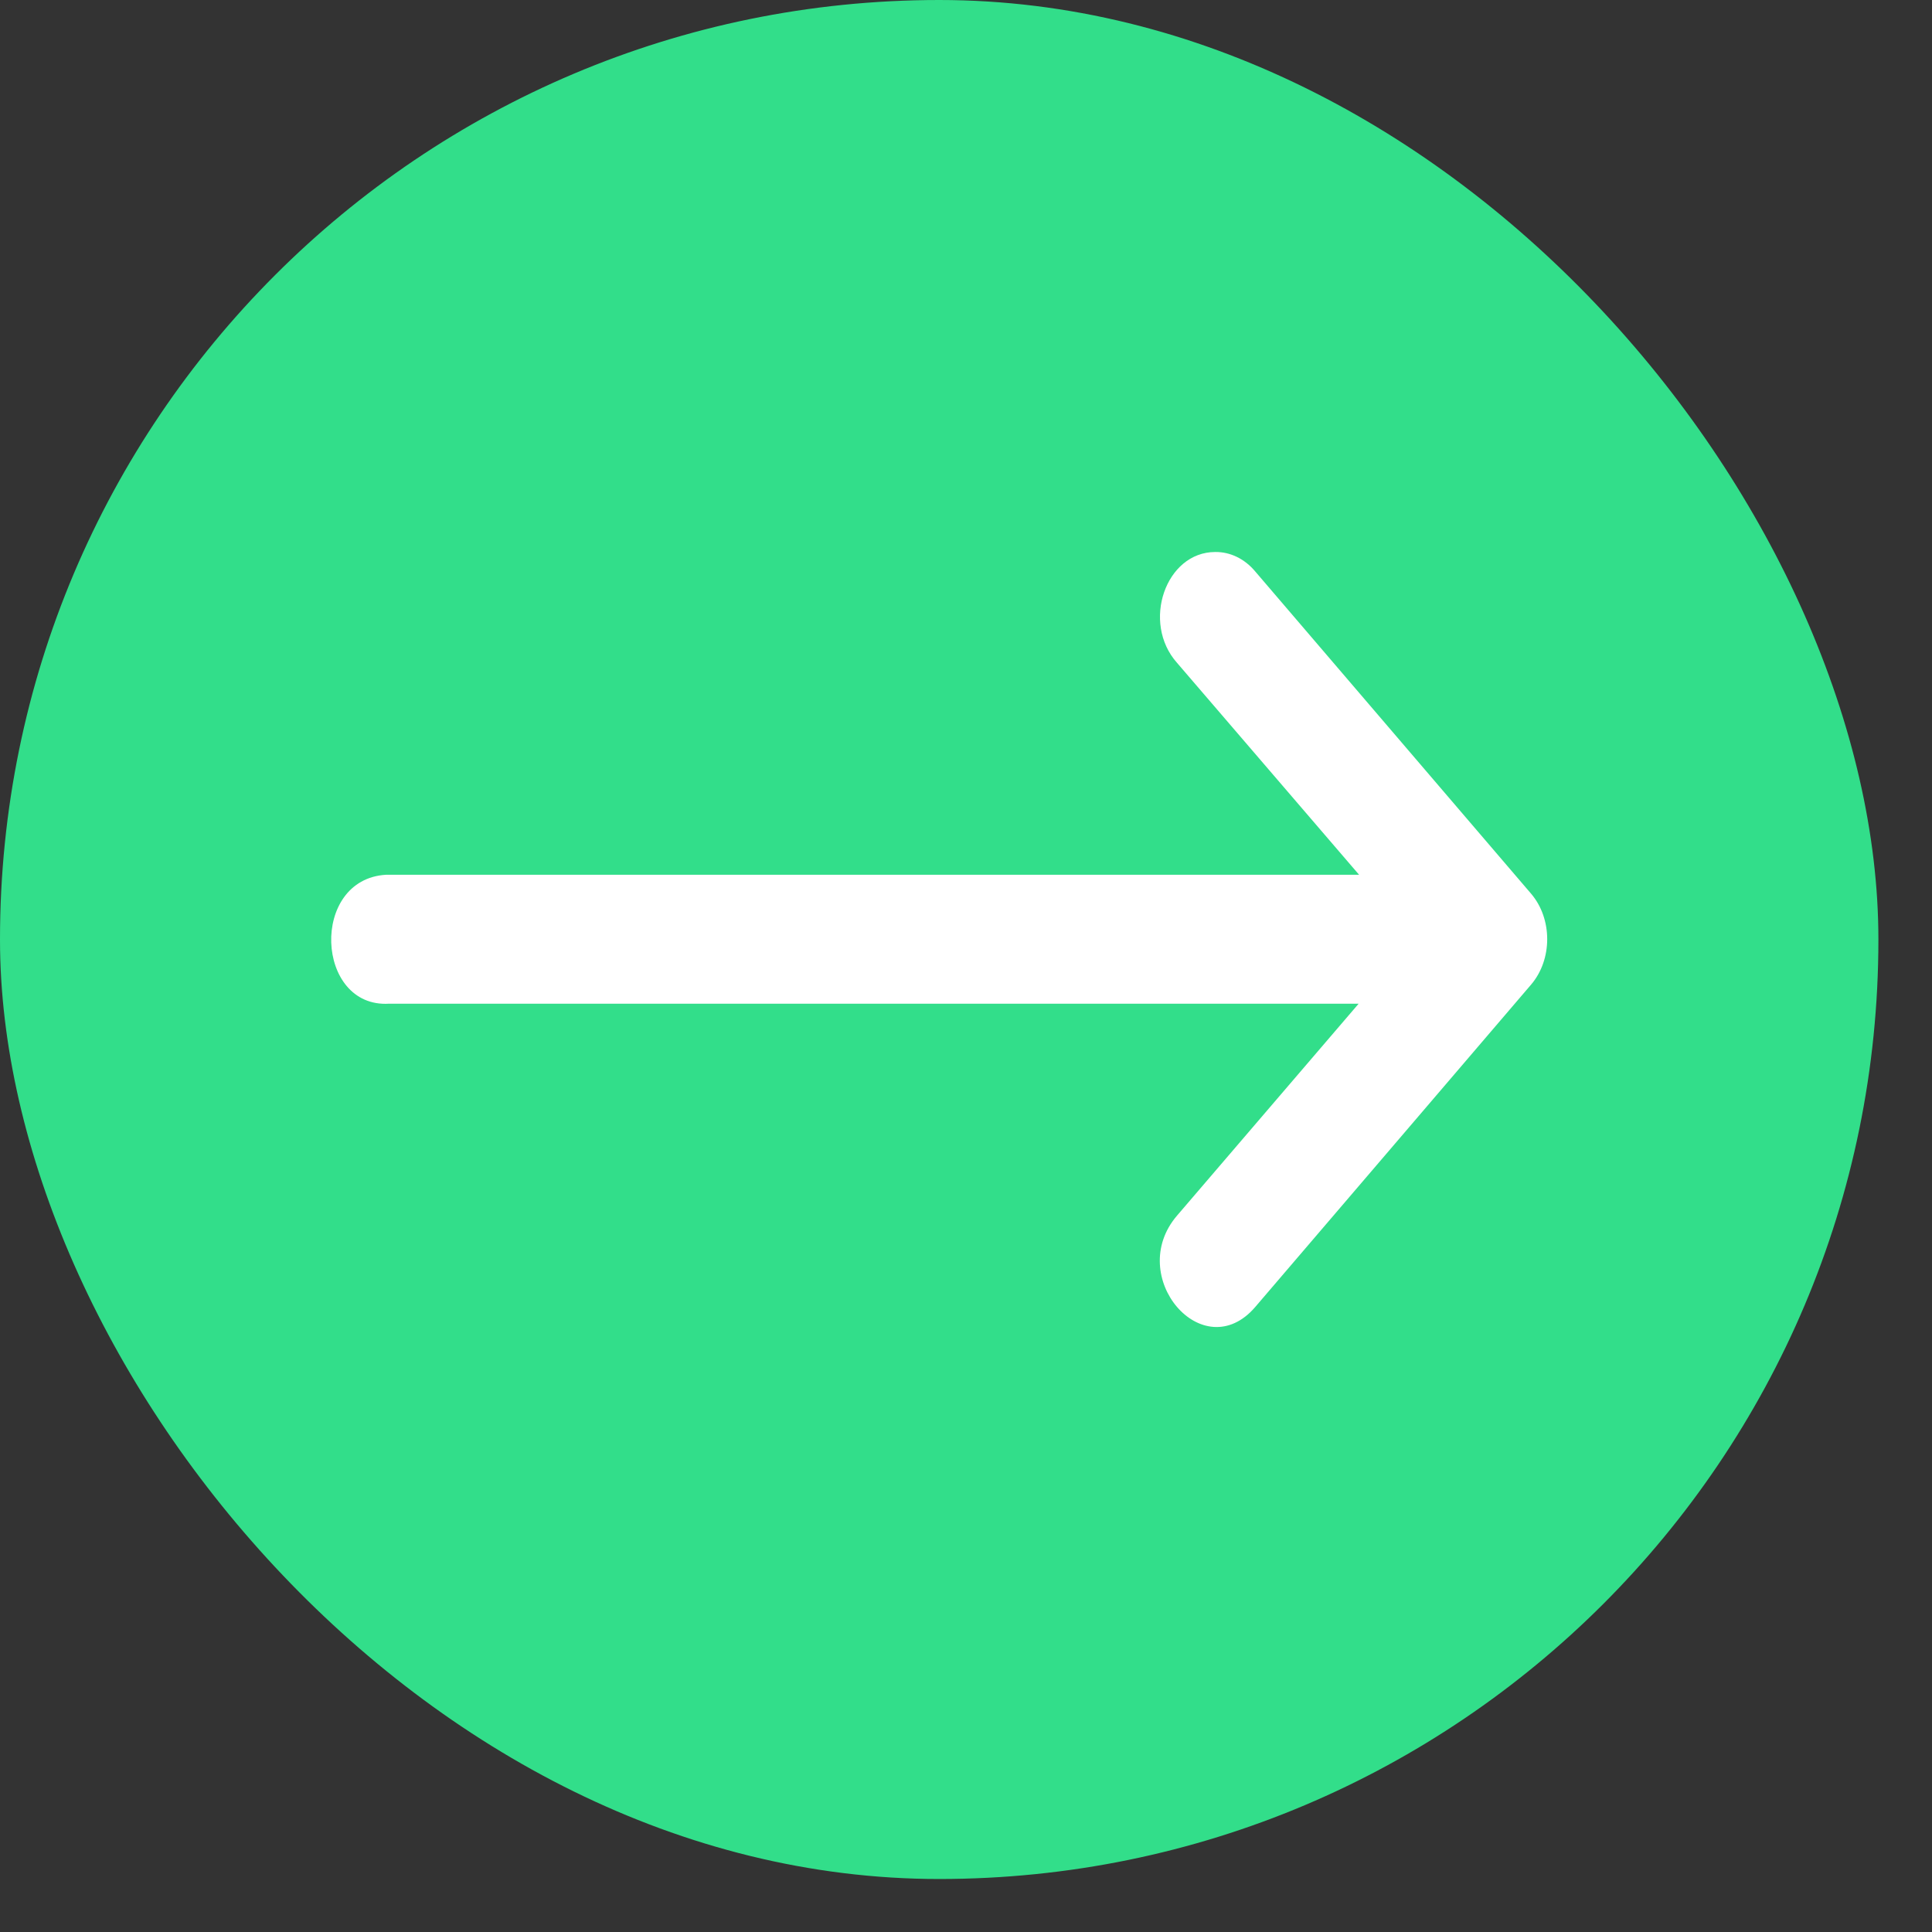
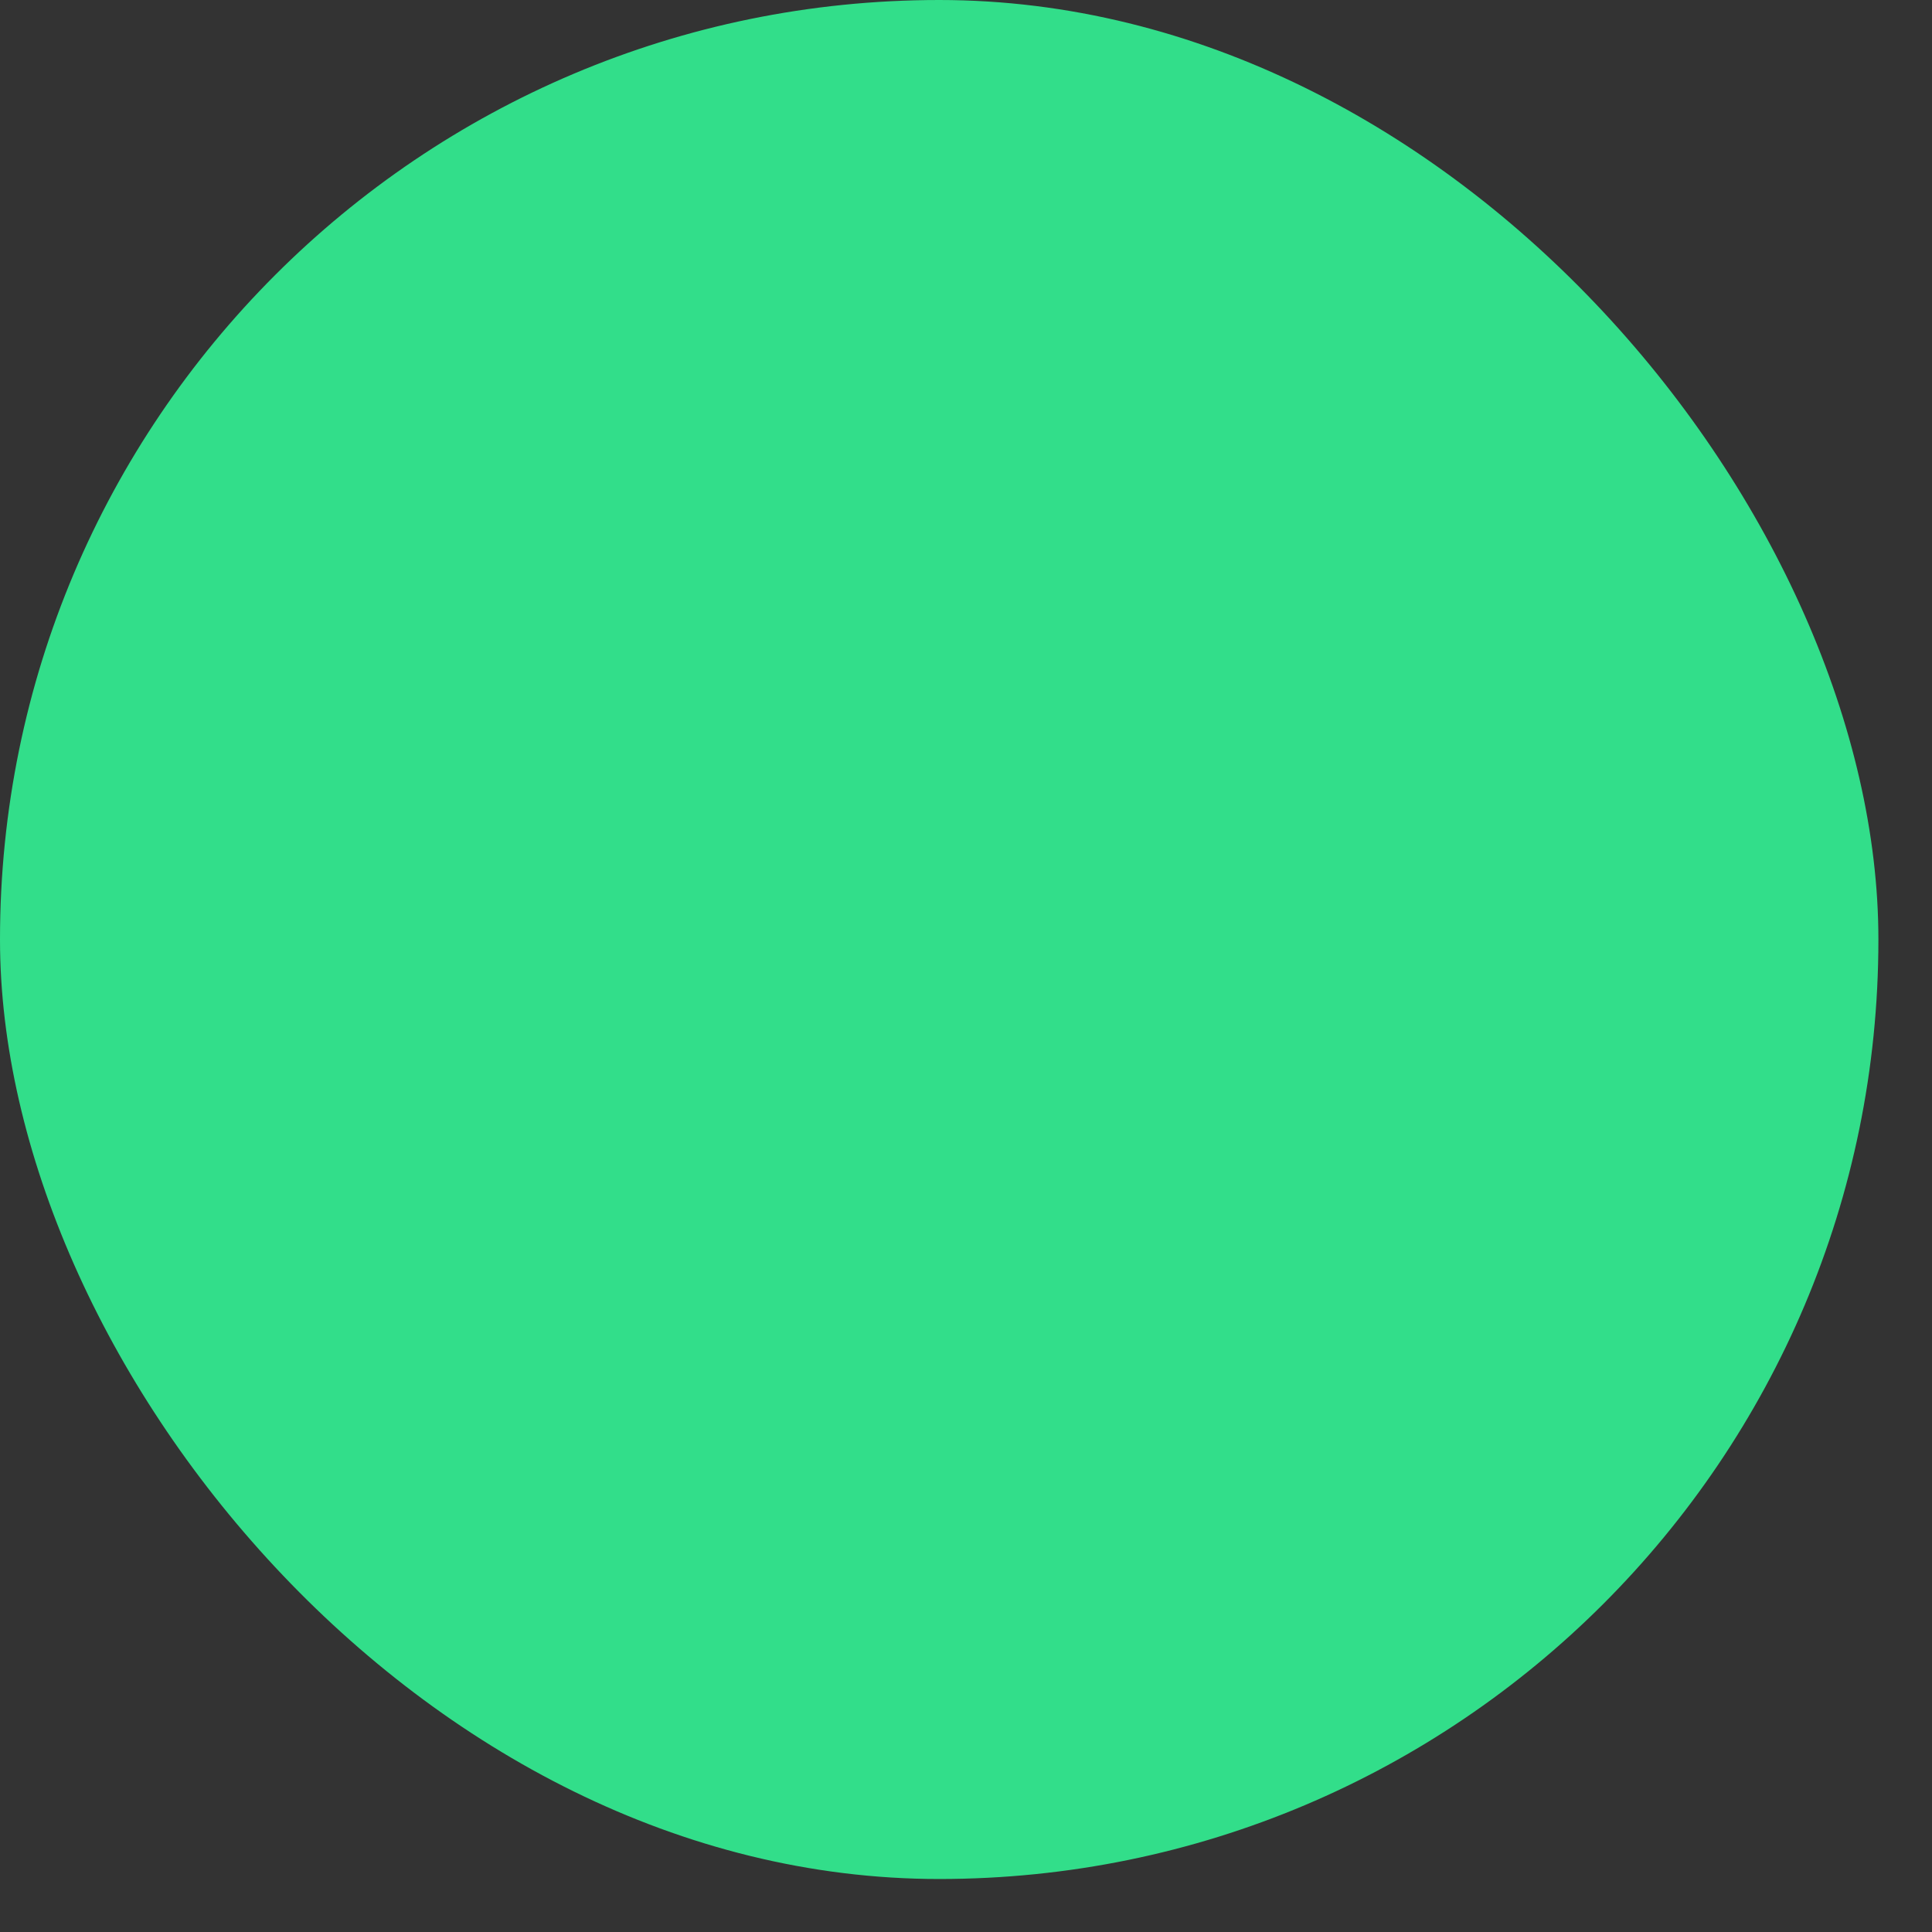
<svg xmlns="http://www.w3.org/2000/svg" width="35" height="35" viewBox="0 0 35 35" fill="none">
  <rect x="0" y="0" width="35" height="35" fill="#333333" stroke="none" />
  <rect width="34.029" height="34.04" rx="17.015" fill="#32DE8A" />
-   <path d="M7.047 18.183H24.613L21.323 22.022C20.377 23.125 21.795 24.779 22.74 23.677L25.738 20.174L27.738 17.836C28.126 17.381 28.126 16.646 27.738 16.191L22.74 10.353C22.55 10.125 22.289 9.997 22.016 10C21.116 10 20.674 11.279 21.323 12.008L24.621 15.847H6.995C5.609 15.927 5.712 18.263 7.047 18.183Z" fill="white" />
</svg>